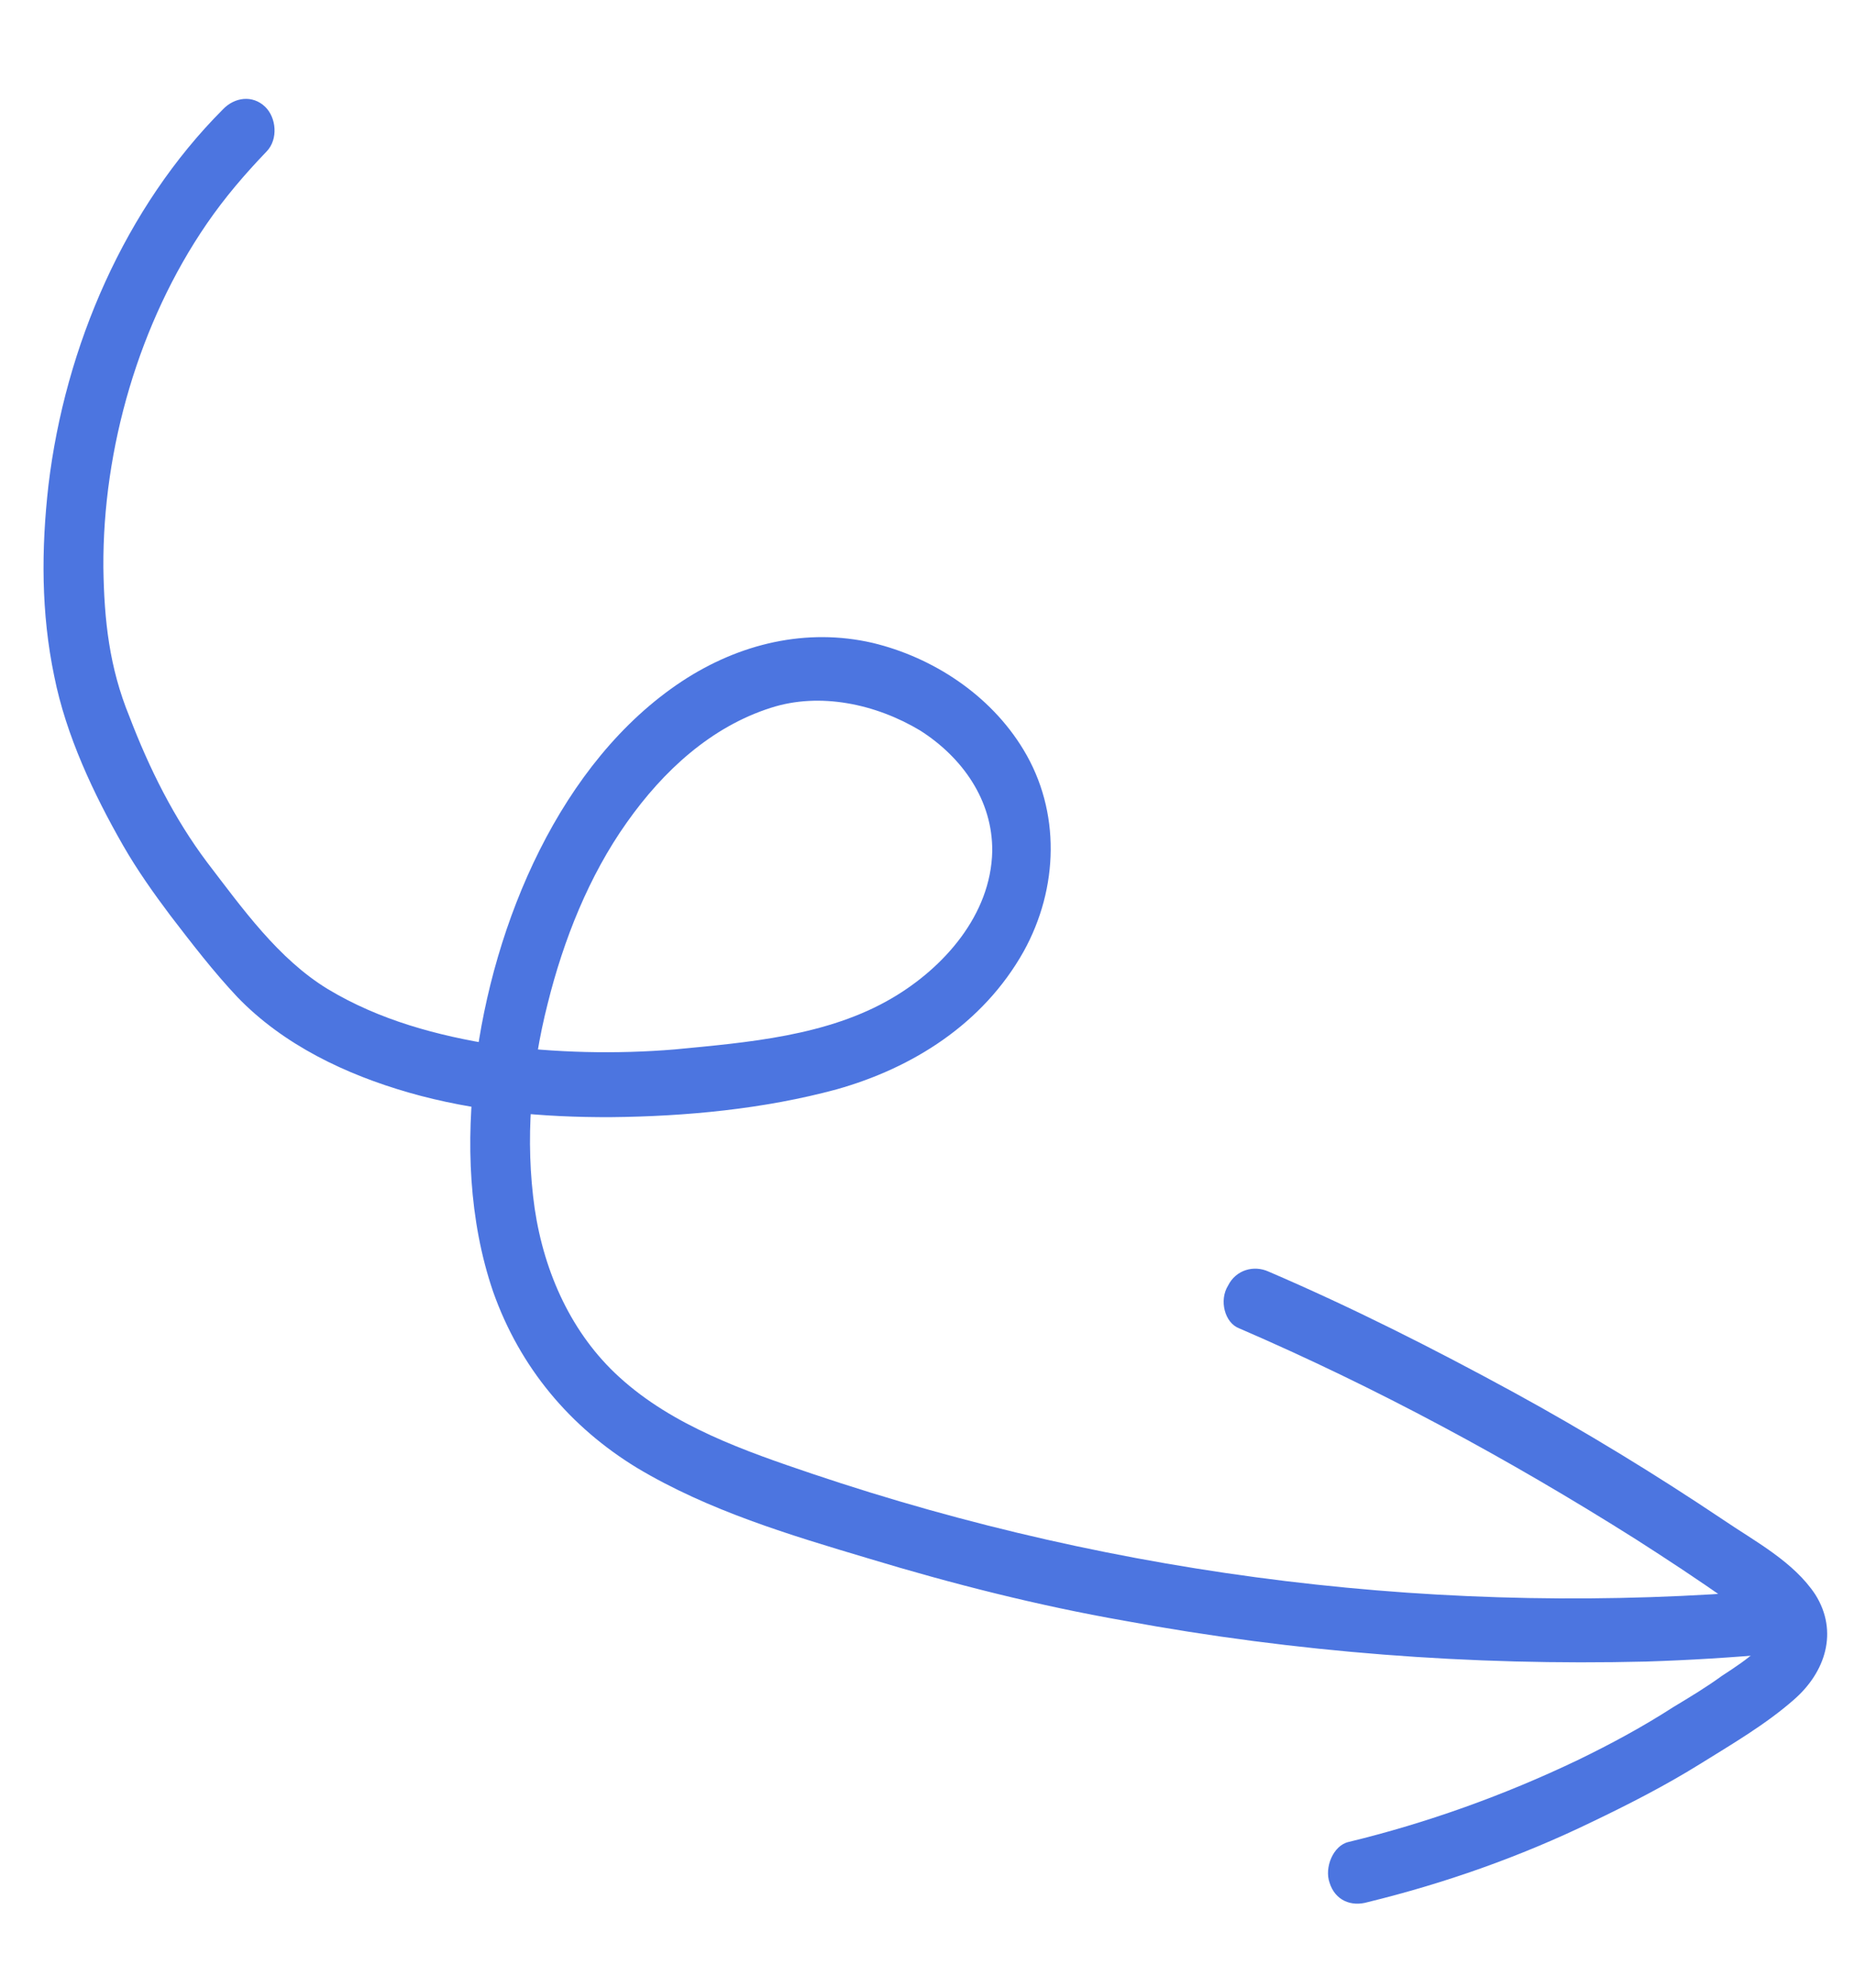
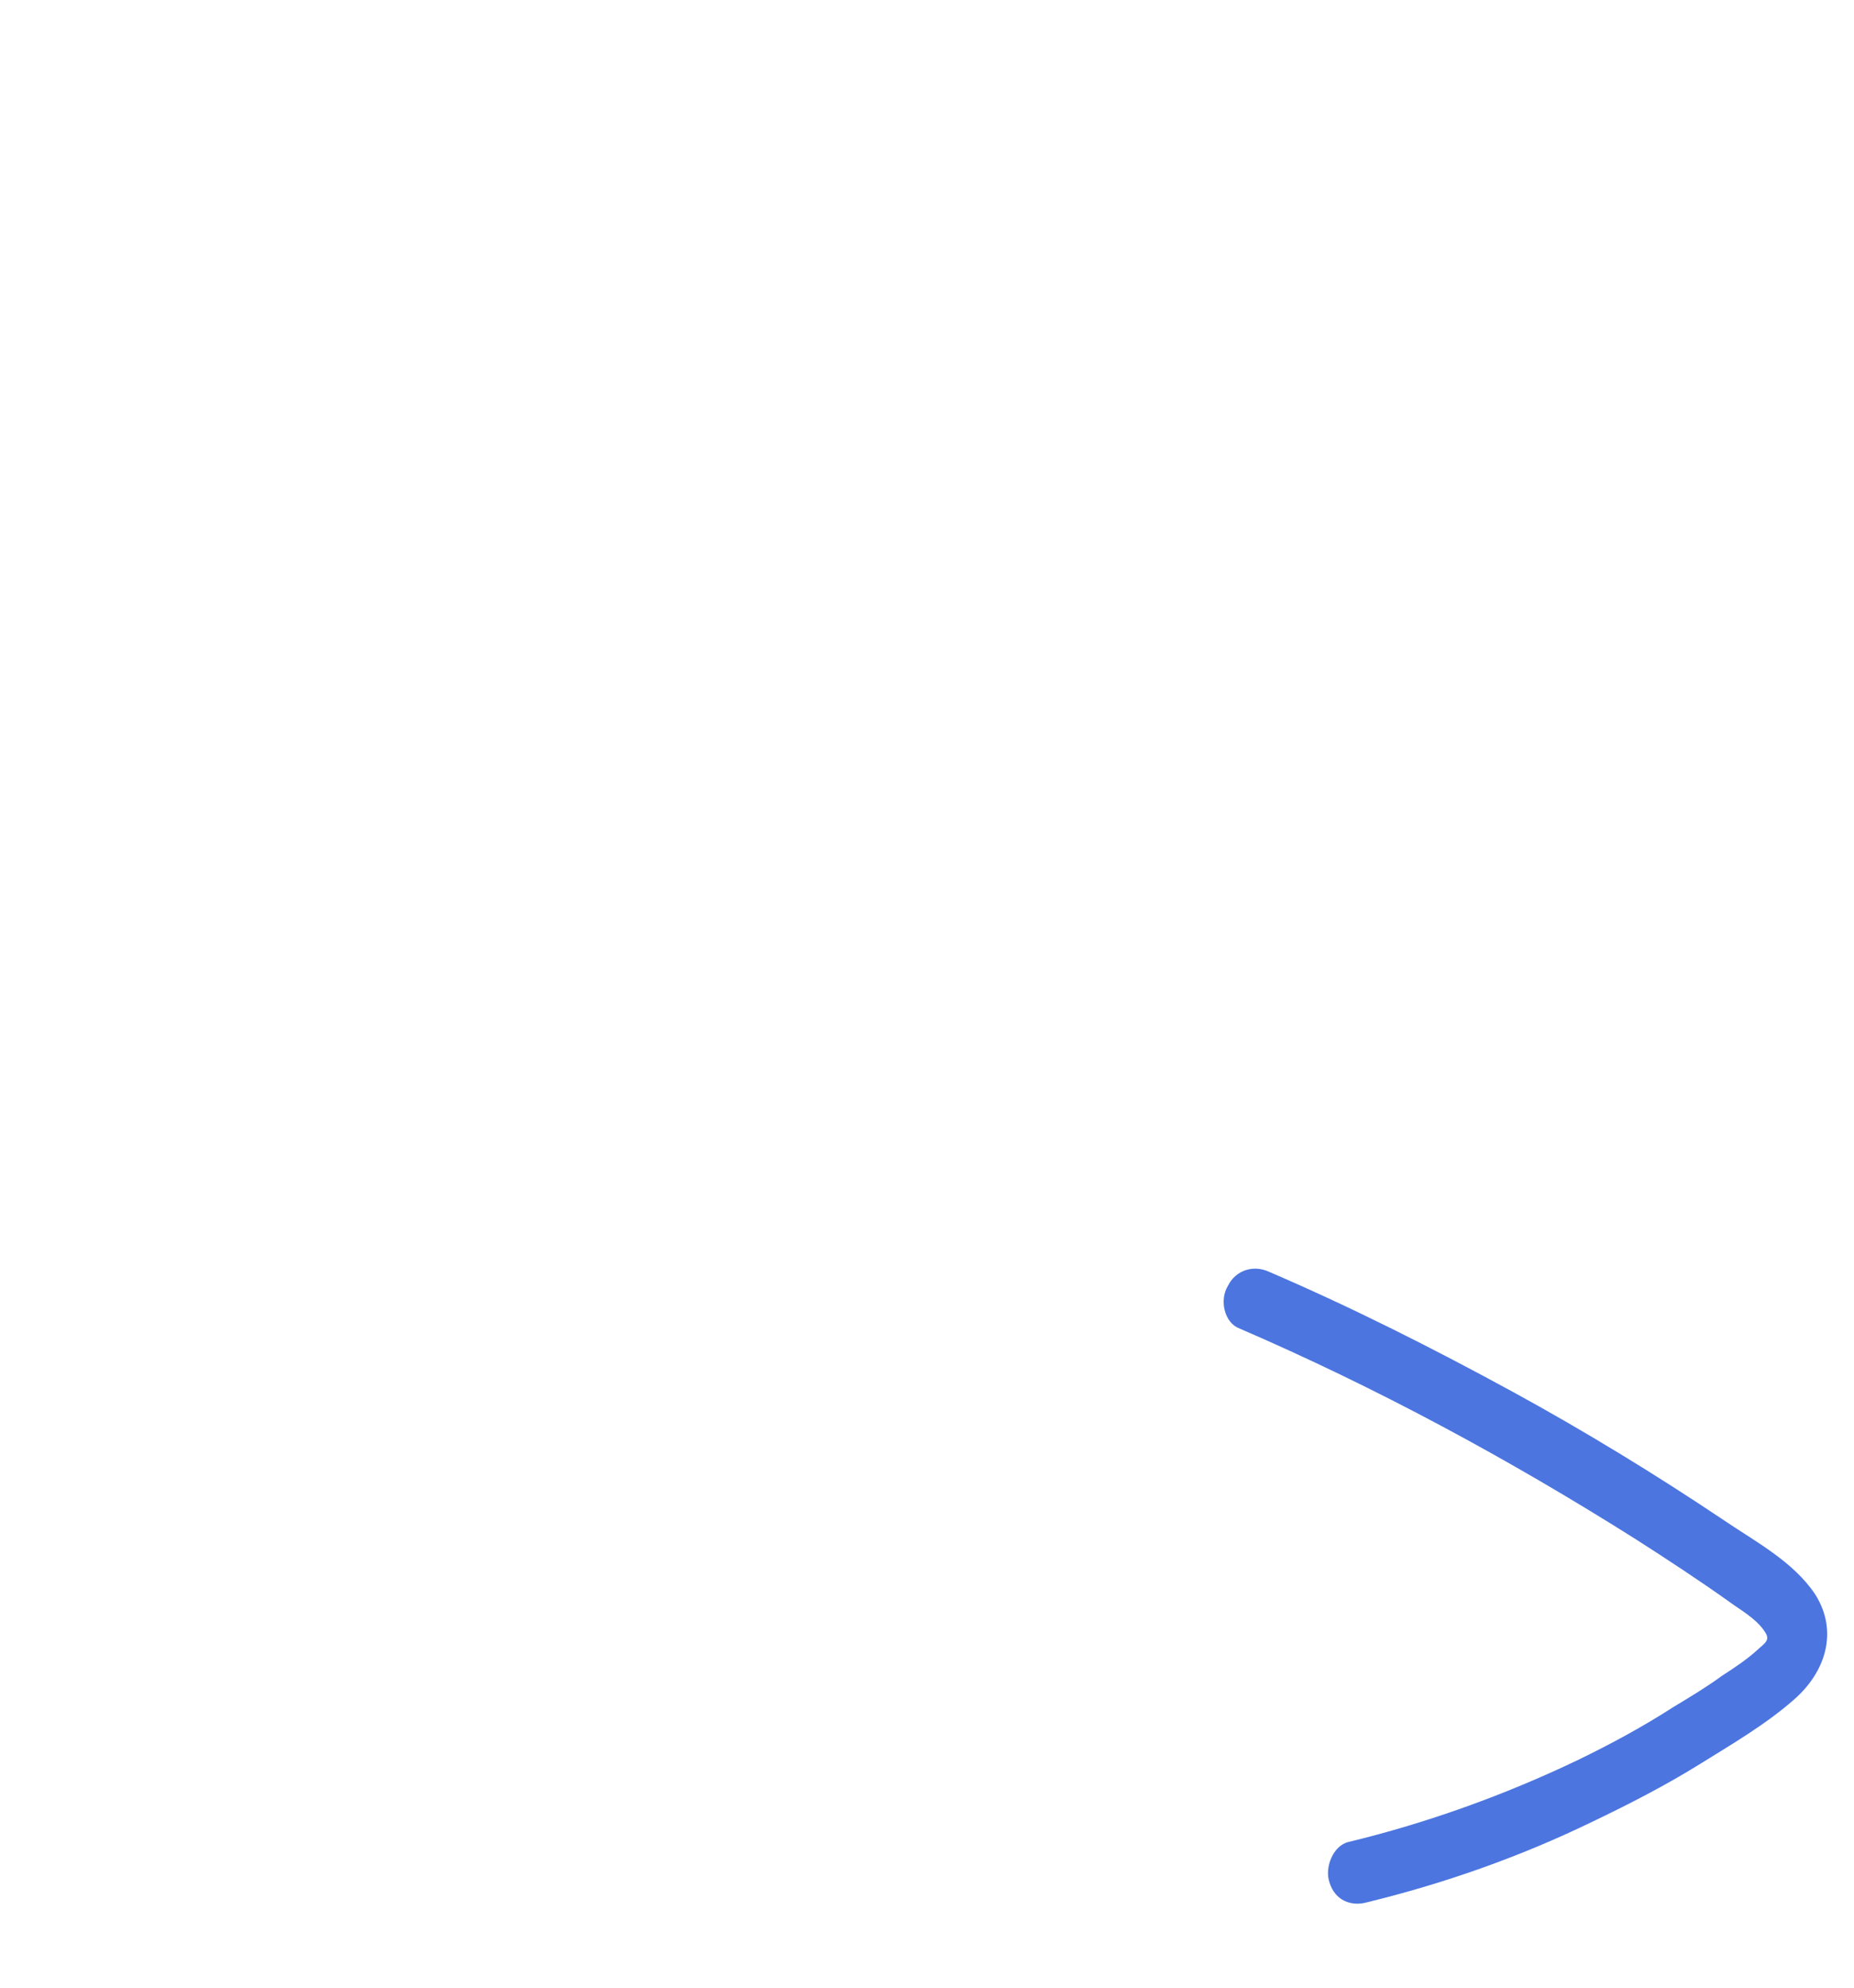
<svg xmlns="http://www.w3.org/2000/svg" width="70" height="75" viewBox="0 0 70 75" fill="none">
-   <path d="M8.418 4.125C4.727 7.819 2.458 13.064 1.83 18.305C1.554 20.73 1.551 23.139 2.048 25.517C2.495 27.754 3.532 29.955 4.652 31.91C5.187 32.84 5.811 33.718 6.434 34.547C7.247 35.605 8.06 36.663 8.961 37.62C10.713 39.439 13.078 40.547 15.426 41.223C17.912 41.938 20.518 42.164 23.069 42.153C25.892 42.125 28.844 41.848 31.595 41.102C34.437 40.302 37.109 38.645 38.649 35.901C39.974 33.508 40.05 30.613 38.644 28.291C37.383 26.2 35.19 24.793 32.938 24.256C30.457 23.685 27.927 24.273 25.747 25.707C21.165 28.733 18.608 34.814 17.942 40.25C17.589 43.066 17.698 46.046 18.617 48.735C19.633 51.612 21.538 53.856 24.054 55.388C26.756 57.005 29.842 57.925 32.79 58.804C35.969 59.766 39.188 60.581 42.444 61.153C48.912 62.347 55.537 62.857 62.137 62.695C63.775 62.643 65.366 62.546 67.001 62.398C68.454 62.261 68.366 59.857 66.913 59.994C54.65 61.033 42.293 59.524 30.669 55.61C28.131 54.753 25.409 53.812 23.382 51.961C21.591 50.336 20.55 48.039 20.188 45.604C19.82 43.026 20.042 40.363 20.679 37.867C21.275 35.47 22.234 33.051 23.664 31.037C25.05 29.073 26.858 27.421 29.109 26.706C30.956 26.111 33.068 26.56 34.745 27.566C36.331 28.577 37.483 30.192 37.463 32.12C37.414 34.532 35.619 36.52 33.702 37.649C31.249 39.1 28.205 39.334 25.481 39.597C23.255 39.781 20.975 39.727 18.732 39.431C16.532 39.084 14.324 38.496 12.367 37.315C10.503 36.176 9.158 34.284 7.818 32.535C6.573 30.877 5.639 29.007 4.883 27.03C4.133 25.197 3.931 23.427 3.903 21.406C3.875 16.927 5.25 12.171 7.802 8.45C8.494 7.444 9.237 6.58 10.071 5.71C10.51 5.25 10.434 4.435 10.009 4.028C9.537 3.575 8.857 3.665 8.418 4.125Z" fill="#4C75E0" />
  <path d="M46.79 50.123C51.98 52.362 56.957 55.048 61.765 58.082C62.932 58.83 64.147 59.624 65.27 60.424C65.692 60.736 66.251 61.039 66.587 61.501C66.826 61.824 66.739 61.926 66.429 62.186C65.988 62.599 65.499 62.918 65.009 63.237C64.431 63.659 63.806 64.034 63.182 64.41C62.024 65.156 60.816 65.809 59.562 66.416C56.783 67.744 53.857 68.791 50.919 69.501C50.331 69.634 49.997 70.474 50.2 71.04C50.407 71.703 51.009 71.956 51.641 71.772C54.533 71.065 57.37 70.071 60.103 68.747C61.492 68.083 62.88 67.371 64.173 66.568C65.377 65.82 66.671 65.065 67.732 64.132C68.925 63.094 69.416 61.569 68.545 60.175C67.724 58.923 66.236 58.146 65.067 57.349C62.496 55.626 59.837 54.004 57.138 52.529C54.114 50.881 51.048 49.332 47.898 47.981C47.341 47.726 46.664 47.912 46.367 48.509C46.022 49.06 46.236 49.916 46.79 50.123Z" fill="#4C75E0" />
</svg>